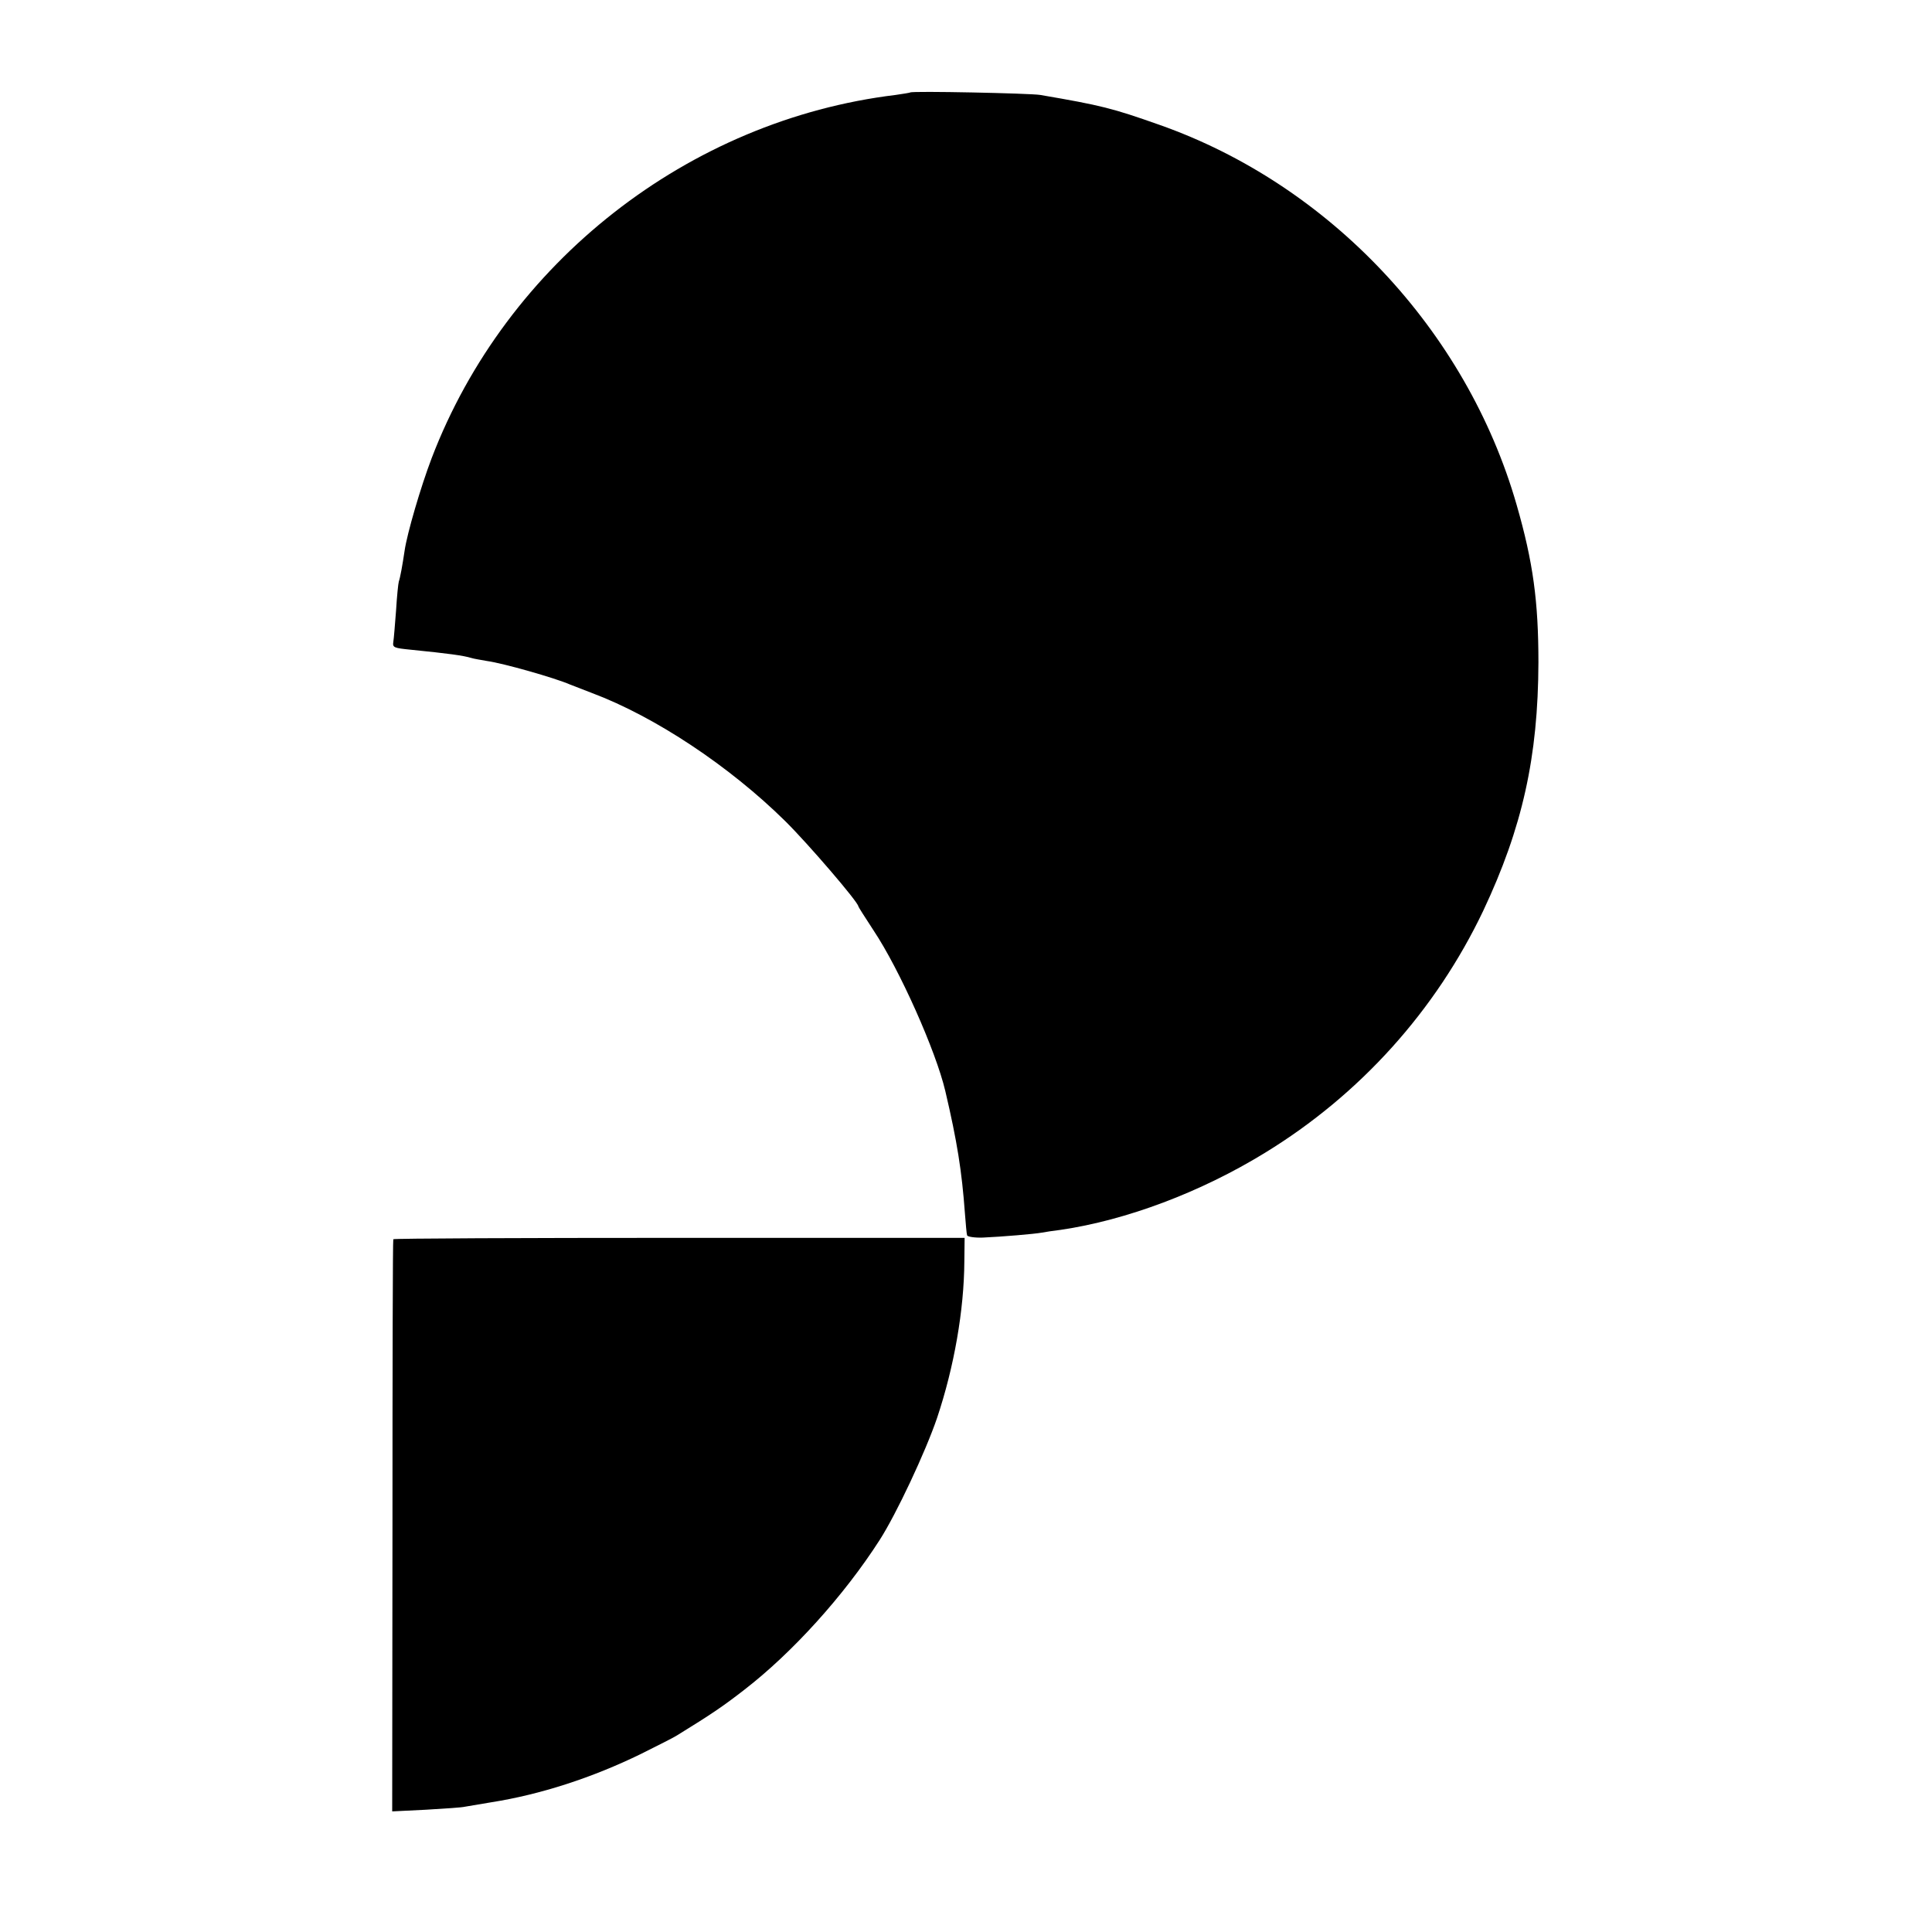
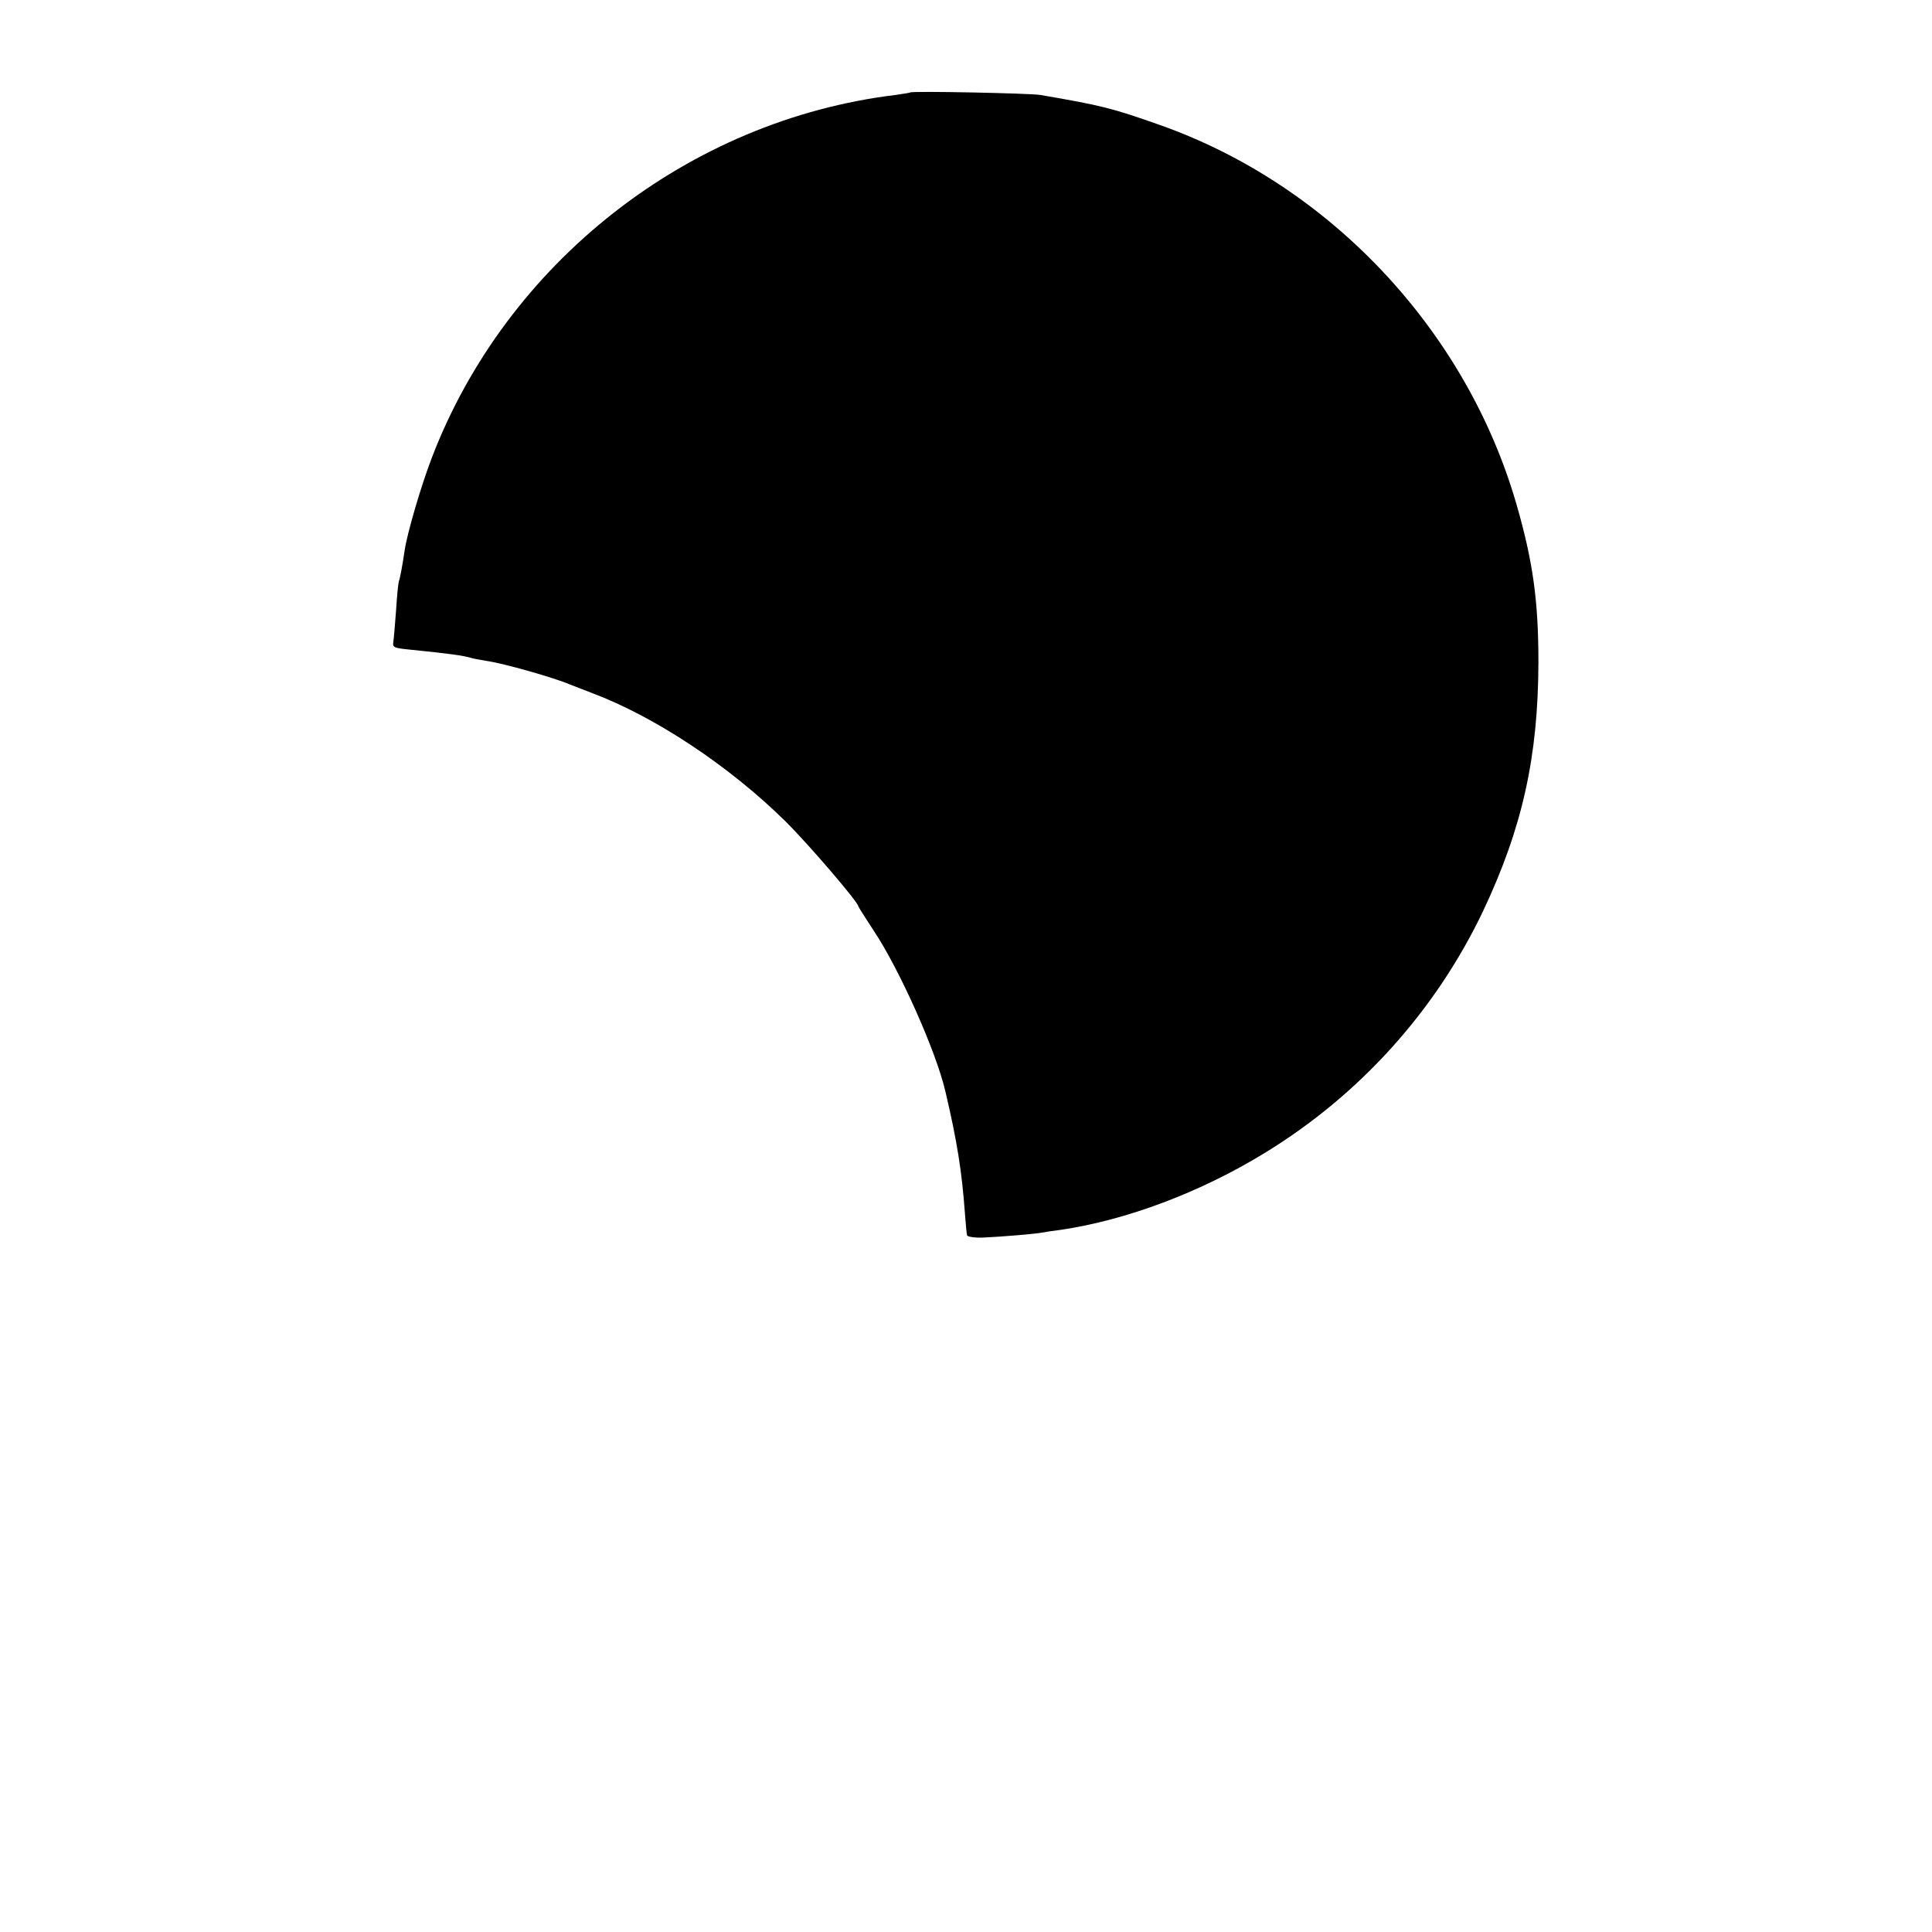
<svg xmlns="http://www.w3.org/2000/svg" version="1.0" width="700pt" height="700pt" viewBox="0 0 700 700" preserveAspectRatio="xMidYMid meet">
  <g transform="translate(0,700) scale(0.1,-0.1)" fill="#000000" stroke="none">
    <path d="M3298 6665 c-1 -1 -25 -5 -53 -9 -751 -91 -1410 -607 -1681 -1316 -40 -105 -89 -273 -98 -335 -8 -54 -16 -98 -21 -112 -2 -6 -7 -54 -10 -105 -4 -51 -8 -103 -10 -114 -3 -20 2 -22 63 -28 139 -14 190 -21 220 -30 9 -3 35 -7 57 -11 58 -8 245 -61 300 -85 11 -4 47 -18 80 -31 229 -86 498 -265 700 -464 83 -82 265 -294 265 -309 0 -2 25 -41 55 -87 94 -141 226 -437 260 -582 43 -183 60 -291 71 -442 3 -38 6 -75 8 -81 2 -5 27 -9 57 -8 68 3 188 13 214 18 11 2 42 7 68 10 238 35 507 136 740 279 345 211 619 516 791 877 142 301 199 558 200 900 0 220 -19 363 -79 571 -182 633 -678 1160 -1295 1377 -170 60 -209 70 -431 108 -36 6 -465 15 -471 9z" />
-     <path d="M1425 2510 c-2 -3 -3 -470 -3 -1039 l-1 -1034 122 6 c67 4 131 8 142 11 11 2 54 9 95 16 178 28 366 89 542 175 62 31 122 61 132 68 125 77 166 105 242 164 175 135 362 342 491 543 61 95 166 319 208 442 62 185 98 391 99 568 l1 85 -1033 0 c-569 0 -1035 -2 -1037 -5z" />
  </g>
</svg>